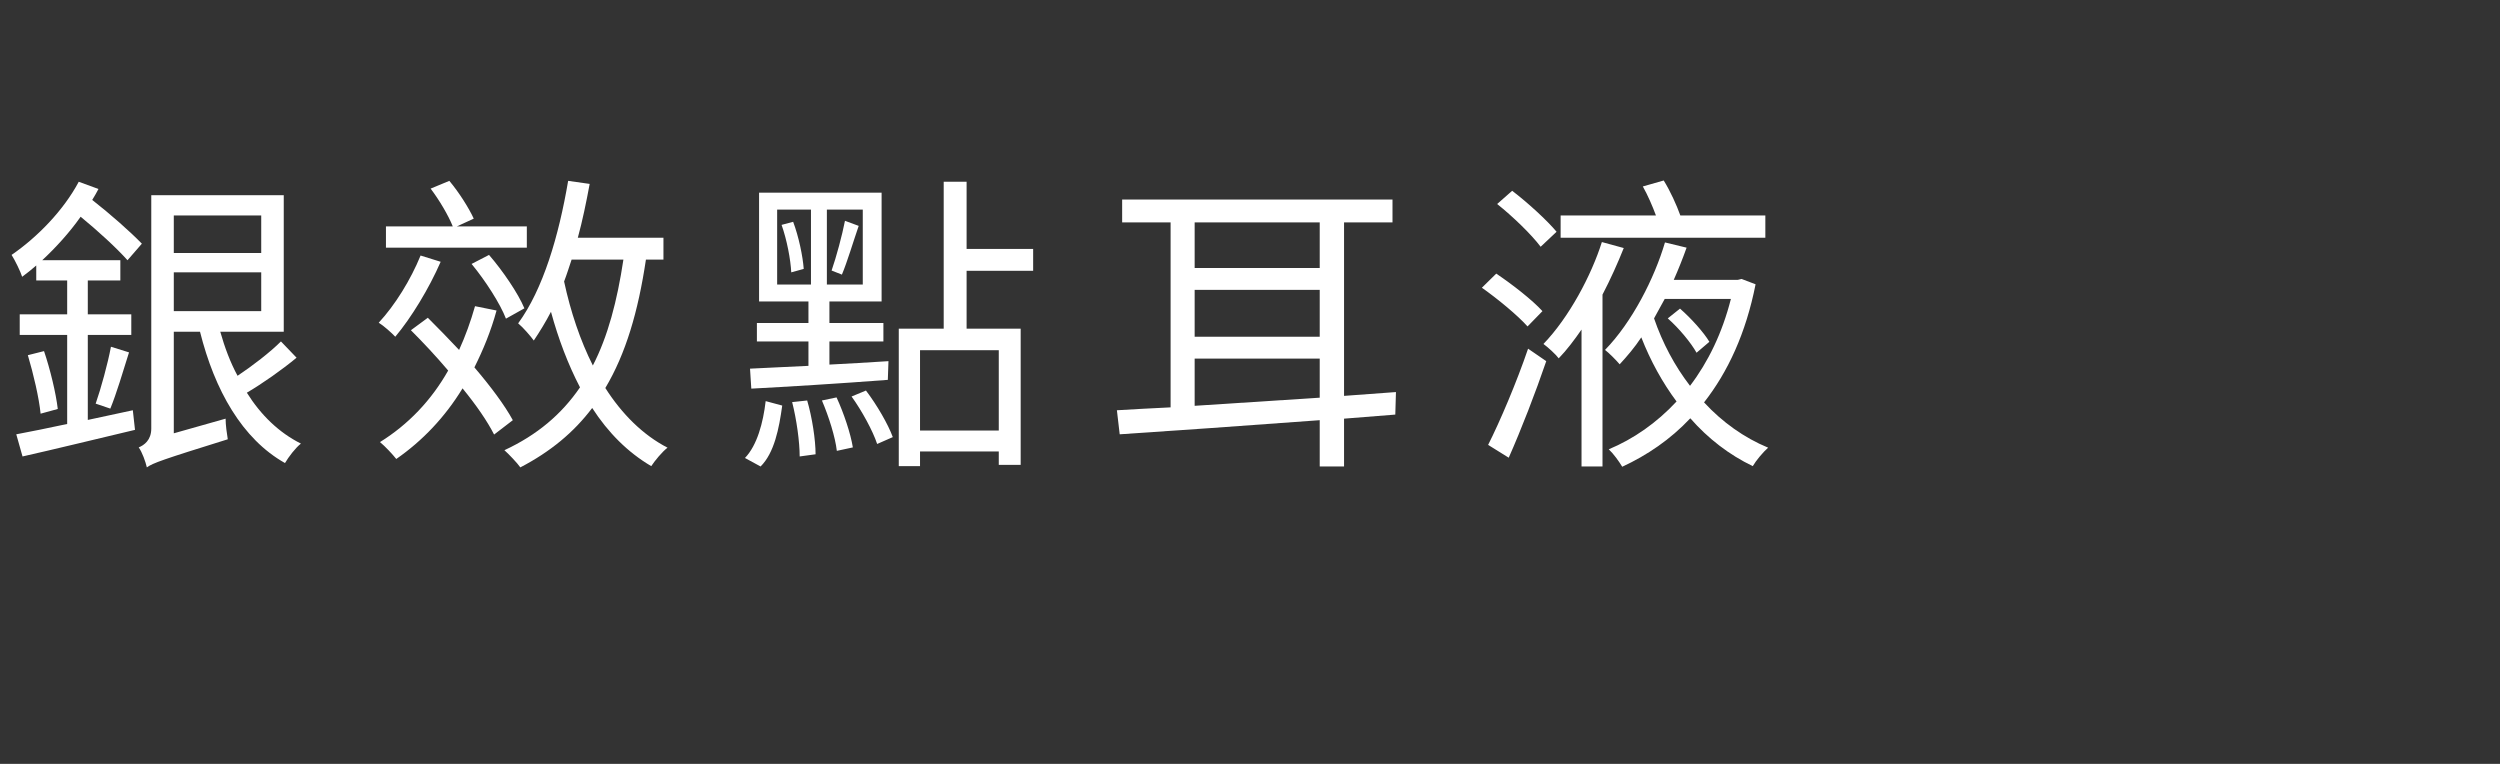
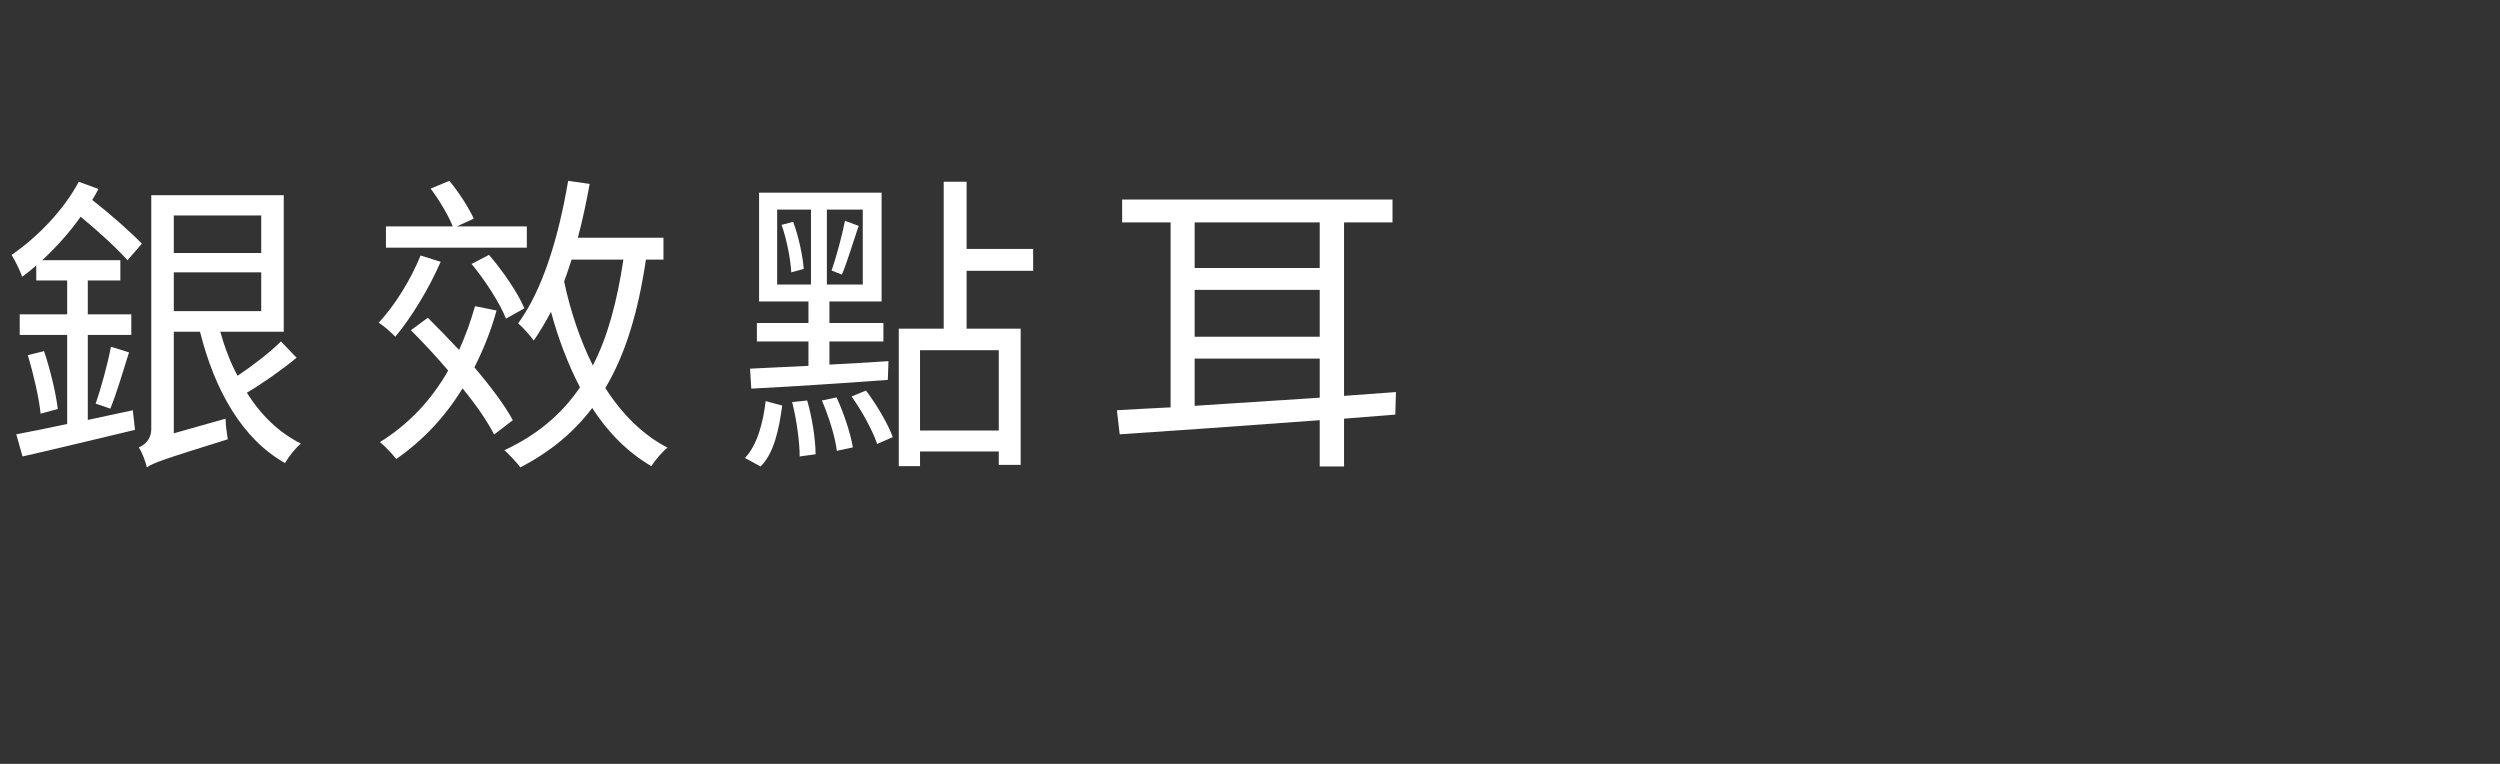
<svg xmlns="http://www.w3.org/2000/svg" height="33" version="1.0" viewBox="0 0 108 33" width="108">
  <rect x="0" y="0" width="108" height="33" fill="#333333" stroke="none" />
  <g fill="#fff">
    <g>
      <g>
        <path d="M 3.793 -0.984 L 3.793 -4.656 L 5.672 -4.656 L 5.672 -5.547 L 3.793 -5.547 L 3.793 -7.008 L 5.199 -7.008 L 5.199 -7.883 L 1.824 -7.883 C 2.418 -8.438 2.996 -9.07 3.484 -9.762 C 4.227 -9.152 5.023 -8.426 5.508 -7.883 L 6.129 -8.598 C 5.617 -9.125 4.777 -9.867 3.984 -10.488 C 4.09 -10.652 4.172 -10.812 4.254 -10.961 L 3.402 -11.273 C 2.742 -10.031 1.605 -8.871 0.5 -8.113 C 0.648 -7.883 0.891 -7.383 0.957 -7.168 C 1.16 -7.316 1.363 -7.48 1.566 -7.656 L 1.566 -7.008 L 2.902 -7.008 L 2.902 -5.547 L 0.852 -5.547 L 0.852 -4.656 L 2.902 -4.656 L 2.902 -0.809 C 2.078 -0.633 1.297 -0.473 0.703 -0.363 L 0.973 0.594 C 2.297 0.297 4.117 -0.148 5.832 -0.555 L 5.738 -1.402 Z M 1.203 -3.781 C 1.445 -2.969 1.688 -1.93 1.754 -1.254 L 2.496 -1.457 C 2.418 -2.133 2.172 -3.16 1.902 -3.957 Z M 4.766 -1.473 C 5.023 -2.094 5.32 -3.09 5.574 -3.902 L 4.793 -4.145 C 4.656 -3.414 4.359 -2.336 4.133 -1.688 Z M 7.508 -7.359 L 11.285 -7.359 L 11.285 -5.684 L 7.508 -5.684 Z M 11.285 -9.816 L 11.285 -8.195 L 7.508 -8.195 L 7.508 -9.816 Z M 12.137 -4.375 C 11.664 -3.902 10.906 -3.32 10.262 -2.891 C 9.949 -3.469 9.707 -4.117 9.516 -4.793 L 12.258 -4.793 L 12.258 -10.691 L 6.535 -10.691 L 6.535 -0.609 C 6.535 -0.109 6.223 0.109 5.992 0.203 C 6.141 0.406 6.289 0.824 6.344 1.066 C 6.602 0.879 7.02 0.73 9.84 -0.148 C 9.801 -0.379 9.746 -0.77 9.746 -1.039 L 7.508 -0.406 L 7.508 -4.793 L 8.641 -4.793 C 9.273 -2.27 10.461 -0.16 12.312 0.879 C 12.461 0.621 12.77 0.215 13 0.039 C 12.055 -0.434 11.273 -1.188 10.664 -2.16 C 11.352 -2.566 12.176 -3.145 12.812 -3.672 Z M 12.137 -4.375" transform="translate(0 19.125)" />
      </g>
    </g>
  </g>
  <g fill="#fff">
    <g>
      <g>
        <path d="M 6.91 -9.344 L 3.887 -9.344 L 4.617 -9.68 C 4.414 -10.125 3.984 -10.812 3.562 -11.312 L 2.754 -10.977 C 3.133 -10.477 3.523 -9.816 3.711 -9.344 L 0.824 -9.344 L 0.824 -8.426 L 6.91 -8.426 Z M 6.805 -5.805 C 6.535 -6.453 5.871 -7.426 5.277 -8.113 L 4.523 -7.723 C 5.129 -6.992 5.766 -5.992 6.008 -5.359 Z M 2.32 -8.086 C 1.891 -7.035 1.215 -5.941 0.512 -5.184 C 0.73 -5.051 1.078 -4.738 1.227 -4.578 C 1.918 -5.398 2.688 -6.668 3.188 -7.816 Z M 6.305 -0.973 C 5.953 -1.621 5.348 -2.43 4.645 -3.254 C 5.023 -4.008 5.359 -4.82 5.602 -5.711 L 4.672 -5.898 C 4.48 -5.223 4.254 -4.602 3.984 -4.008 C 3.523 -4.496 3.066 -4.969 2.633 -5.398 L 1.902 -4.859 C 2.43 -4.332 2.996 -3.727 3.512 -3.117 C 2.781 -1.824 1.781 -0.781 0.566 -0.027 C 0.781 0.148 1.121 0.512 1.27 0.703 C 2.402 -0.082 3.375 -1.105 4.133 -2.348 C 4.727 -1.621 5.211 -0.918 5.496 -0.352 Z M 11.082 -7.91 C 10.812 -6.117 10.41 -4.59 9.762 -3.336 C 9.219 -4.414 8.801 -5.656 8.52 -6.965 C 8.641 -7.277 8.734 -7.586 8.844 -7.91 Z M 12.812 -7.91 L 12.812 -8.855 L 9.113 -8.855 C 9.316 -9.598 9.477 -10.383 9.625 -11.18 L 8.695 -11.312 C 8.289 -8.922 7.613 -6.629 6.535 -5.156 C 6.75 -4.98 7.074 -4.602 7.211 -4.414 C 7.465 -4.793 7.723 -5.211 7.953 -5.656 C 8.277 -4.469 8.695 -3.375 9.207 -2.391 C 8.41 -1.227 7.359 -0.336 5.941 0.324 C 6.141 0.5 6.508 0.891 6.629 1.066 C 7.926 0.391 8.938 -0.445 9.734 -1.5 C 10.422 -0.434 11.273 0.418 12.285 1.012 C 12.445 0.77 12.758 0.391 12.988 0.215 C 11.922 -0.336 11.016 -1.242 10.301 -2.363 C 11.18 -3.836 11.719 -5.656 12.055 -7.91 Z M 12.812 -7.91" transform="translate(15.849 19.125)" />
      </g>
    </g>
  </g>
  <g fill="#fff">
    <g>
      <g>
        <path d="M 4.672 -7.262 C 4.902 -7.805 5.156 -8.668 5.398 -9.367 L 4.805 -9.586 C 4.684 -8.965 4.43 -8.02 4.227 -7.438 Z M 2.066 -9.41 C 2.297 -8.762 2.457 -7.91 2.484 -7.359 L 3.023 -7.508 C 2.984 -8.047 2.809 -8.898 2.566 -9.543 Z M 1.875 -10.07 L 3.336 -10.07 L 3.336 -6.832 L 1.875 -6.832 Z M 5.574 -6.832 L 4.023 -6.832 L 4.023 -10.07 L 5.574 -10.07 Z M 0.758 -2.336 C 2.309 -2.418 4.508 -2.551 6.656 -2.715 L 6.684 -3.523 C 5.82 -3.469 4.953 -3.414 4.133 -3.375 L 4.133 -4.375 L 6.465 -4.375 L 6.465 -5.172 L 4.133 -5.172 L 4.133 -6.102 L 6.387 -6.102 L 6.387 -10.801 L 1.094 -10.801 L 1.094 -6.102 L 3.227 -6.102 L 3.227 -5.172 L 1 -5.172 L 1 -4.375 L 3.227 -4.375 L 3.227 -3.32 C 2.27 -3.281 1.402 -3.227 0.703 -3.199 Z M 1.16 1.027 C 1.754 0.434 1.957 -0.609 2.094 -1.605 L 1.379 -1.797 C 1.27 -0.863 1.012 0.109 0.484 0.66 Z M 2.523 -1.754 C 2.715 -1 2.848 -0.039 2.848 0.594 L 3.535 0.5 C 3.535 -0.121 3.387 -1.094 3.172 -1.824 Z M 3.809 -1.824 C 4.105 -1.133 4.387 -0.242 4.453 0.352 L 5.145 0.203 C 5.051 -0.391 4.754 -1.281 4.441 -1.957 Z M 5.09 -1.996 C 5.535 -1.379 6.008 -0.512 6.195 0.055 L 6.871 -0.242 C 6.668 -0.797 6.184 -1.633 5.711 -2.254 Z M 11.449 -0.527 L 8.047 -0.527 L 8.047 -3.996 L 11.449 -3.996 Z M 12.934 -7.426 L 12.934 -8.371 L 10.059 -8.371 L 10.059 -11.273 L 9.07 -11.273 L 9.07 -4.926 L 7.129 -4.926 L 7.129 1.012 L 8.047 1.012 L 8.047 0.379 L 11.449 0.379 L 11.449 0.957 L 12.395 0.957 L 12.395 -4.926 L 10.059 -4.926 L 10.059 -7.426 Z M 12.934 -7.426" transform="translate(31.698 19.125)" />
      </g>
    </g>
  </g>
  <g fill="#fff">
    <g>
      <g>
        <path d="M 4.062 -3.633 L 9.465 -3.633 L 9.465 -1.945 C 7.586 -1.824 5.723 -1.699 4.062 -1.594 Z M 9.465 -9.516 L 9.465 -7.547 L 4.062 -7.547 L 4.062 -9.516 Z M 4.062 -6.602 L 9.465 -6.602 L 9.465 -4.578 L 4.062 -4.578 Z M 12.758 -2.188 L 10.516 -2.023 L 10.516 -9.516 L 12.609 -9.516 L 12.609 -10.504 L 0.93 -10.504 L 0.93 -9.516 L 3.023 -9.516 L 3.023 -1.527 C 2.172 -1.484 1.391 -1.445 0.703 -1.402 L 0.824 -0.363 C 3.051 -0.512 6.211 -0.73 9.465 -0.973 L 9.465 1.027 L 10.516 1.027 L 10.516 -1.039 L 12.73 -1.215 Z M 12.758 -2.188" transform="translate(47.547 19.125)" />
      </g>
    </g>
  </g>
  <g fill="#fff">
    <g>
      <g>
-         <path d="M 12.867 -9.816 L 9.195 -9.816 C 9.031 -10.273 8.762 -10.867 8.477 -11.328 L 7.574 -11.07 C 7.789 -10.691 7.992 -10.219 8.141 -9.816 L 4.023 -9.816 L 4.023 -8.855 L 12.867 -8.855 Z M 3.848 -9.113 C 3.43 -9.613 2.605 -10.367 1.93 -10.883 L 1.281 -10.312 C 1.957 -9.773 2.766 -8.992 3.16 -8.465 Z M 3.238 -5.684 C 2.809 -6.156 1.945 -6.832 1.242 -7.305 L 0.621 -6.695 C 1.309 -6.211 2.172 -5.496 2.594 -5.023 Z M 1.781 0.648 C 2.32 -0.566 2.941 -2.172 3.402 -3.523 L 2.617 -4.062 C 2.121 -2.605 1.402 -0.918 0.891 0.094 Z M 5.805 -8.668 C 5.348 -7.223 4.387 -5.414 3.281 -4.266 C 3.484 -4.117 3.809 -3.82 3.941 -3.645 C 4.293 -4.008 4.617 -4.441 4.926 -4.887 L 4.926 1.027 L 5.832 1.027 L 5.832 -6.398 C 6.184 -7.074 6.492 -7.762 6.75 -8.41 Z M 8.652 -5.371 C 9.141 -4.941 9.664 -4.305 9.895 -3.887 L 10.449 -4.359 C 10.207 -4.766 9.664 -5.371 9.18 -5.793 Z M 11.379 -6.211 C 11.004 -4.738 10.395 -3.484 9.613 -2.457 C 8.949 -3.32 8.426 -4.305 8.059 -5.371 C 8.207 -5.656 8.371 -5.926 8.52 -6.211 Z M 11.84 -7.074 L 11.676 -7.035 L 8.91 -7.035 C 9.113 -7.492 9.301 -7.965 9.465 -8.426 L 8.531 -8.652 C 8.074 -7.102 7.113 -5.211 5.941 -4.008 C 6.117 -3.875 6.426 -3.562 6.574 -3.387 C 6.898 -3.738 7.223 -4.117 7.508 -4.551 C 7.91 -3.523 8.426 -2.594 9.031 -1.781 C 8.168 -0.852 7.168 -0.16 6.102 0.285 C 6.305 0.473 6.547 0.809 6.684 1.039 C 7.762 0.539 8.762 -0.137 9.625 -1.055 C 10.395 -0.176 11.312 0.527 12.324 1.012 C 12.473 0.758 12.77 0.406 12.988 0.215 C 11.949 -0.215 11.004 -0.891 10.219 -1.742 C 11.246 -3.051 12.027 -4.727 12.445 -6.844 Z M 11.84 -7.074" transform="translate(63.396 19.125)" />
-       </g>
+         </g>
    </g>
  </g>
</svg>